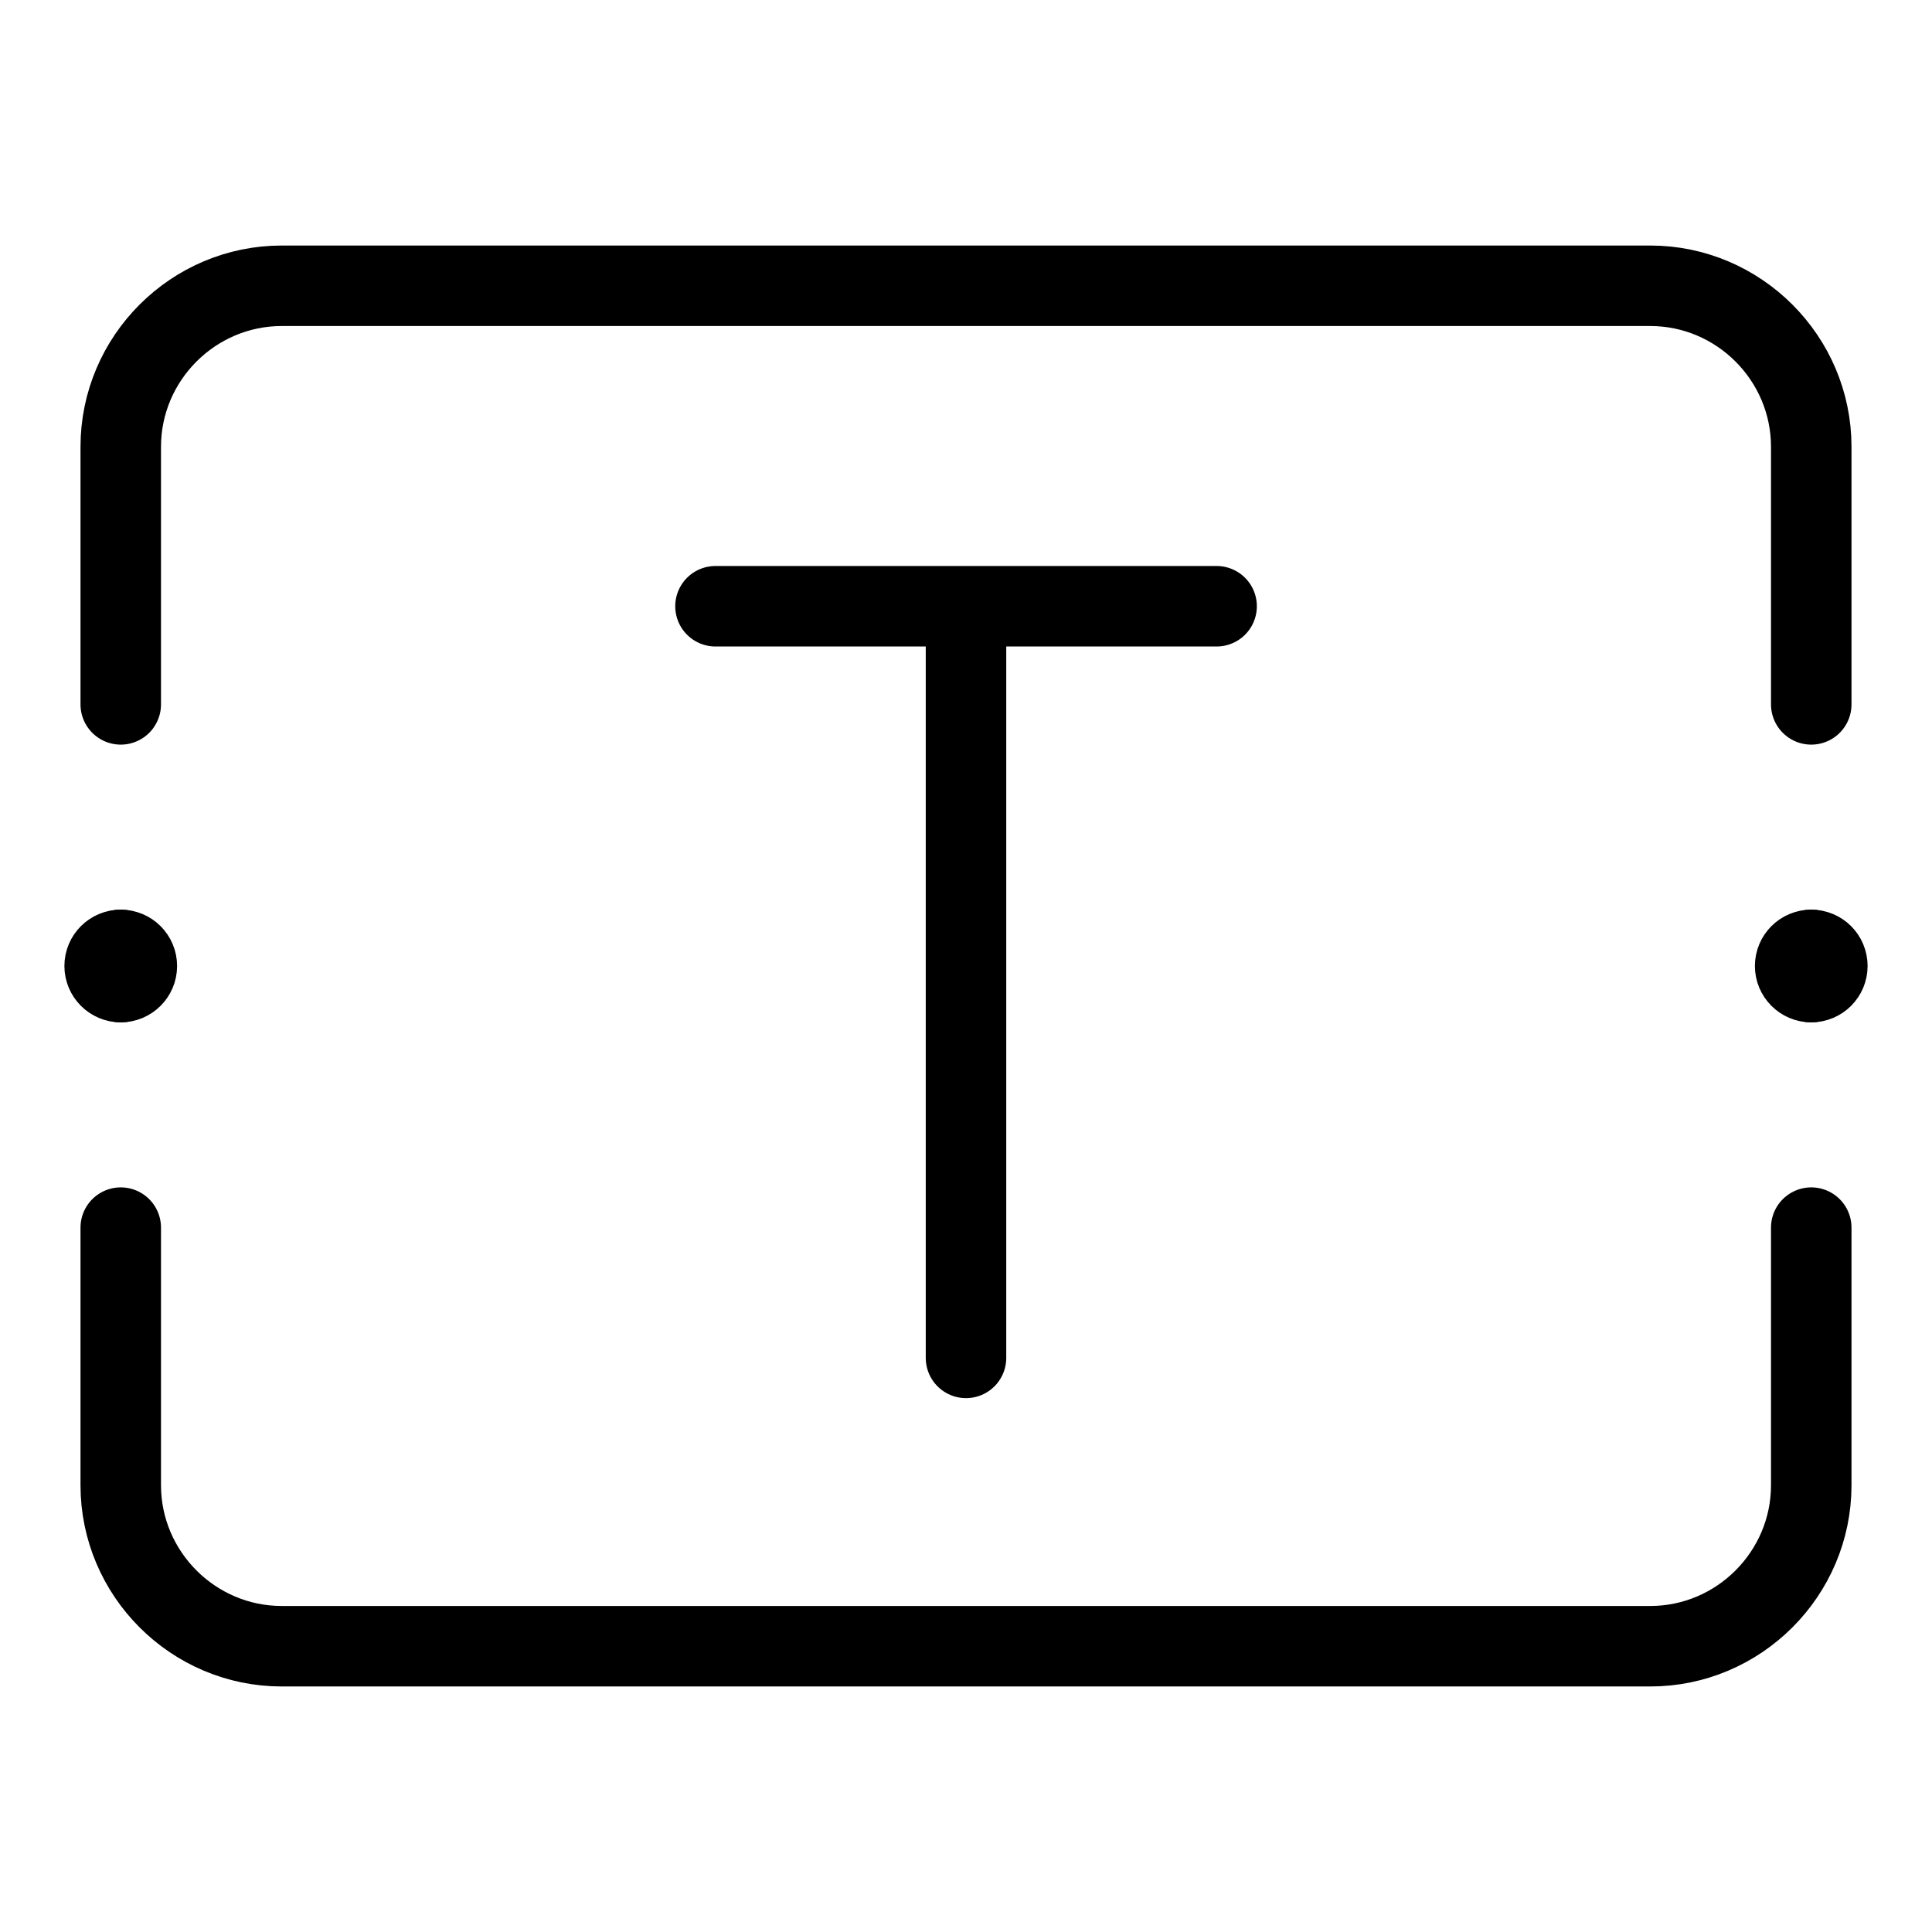
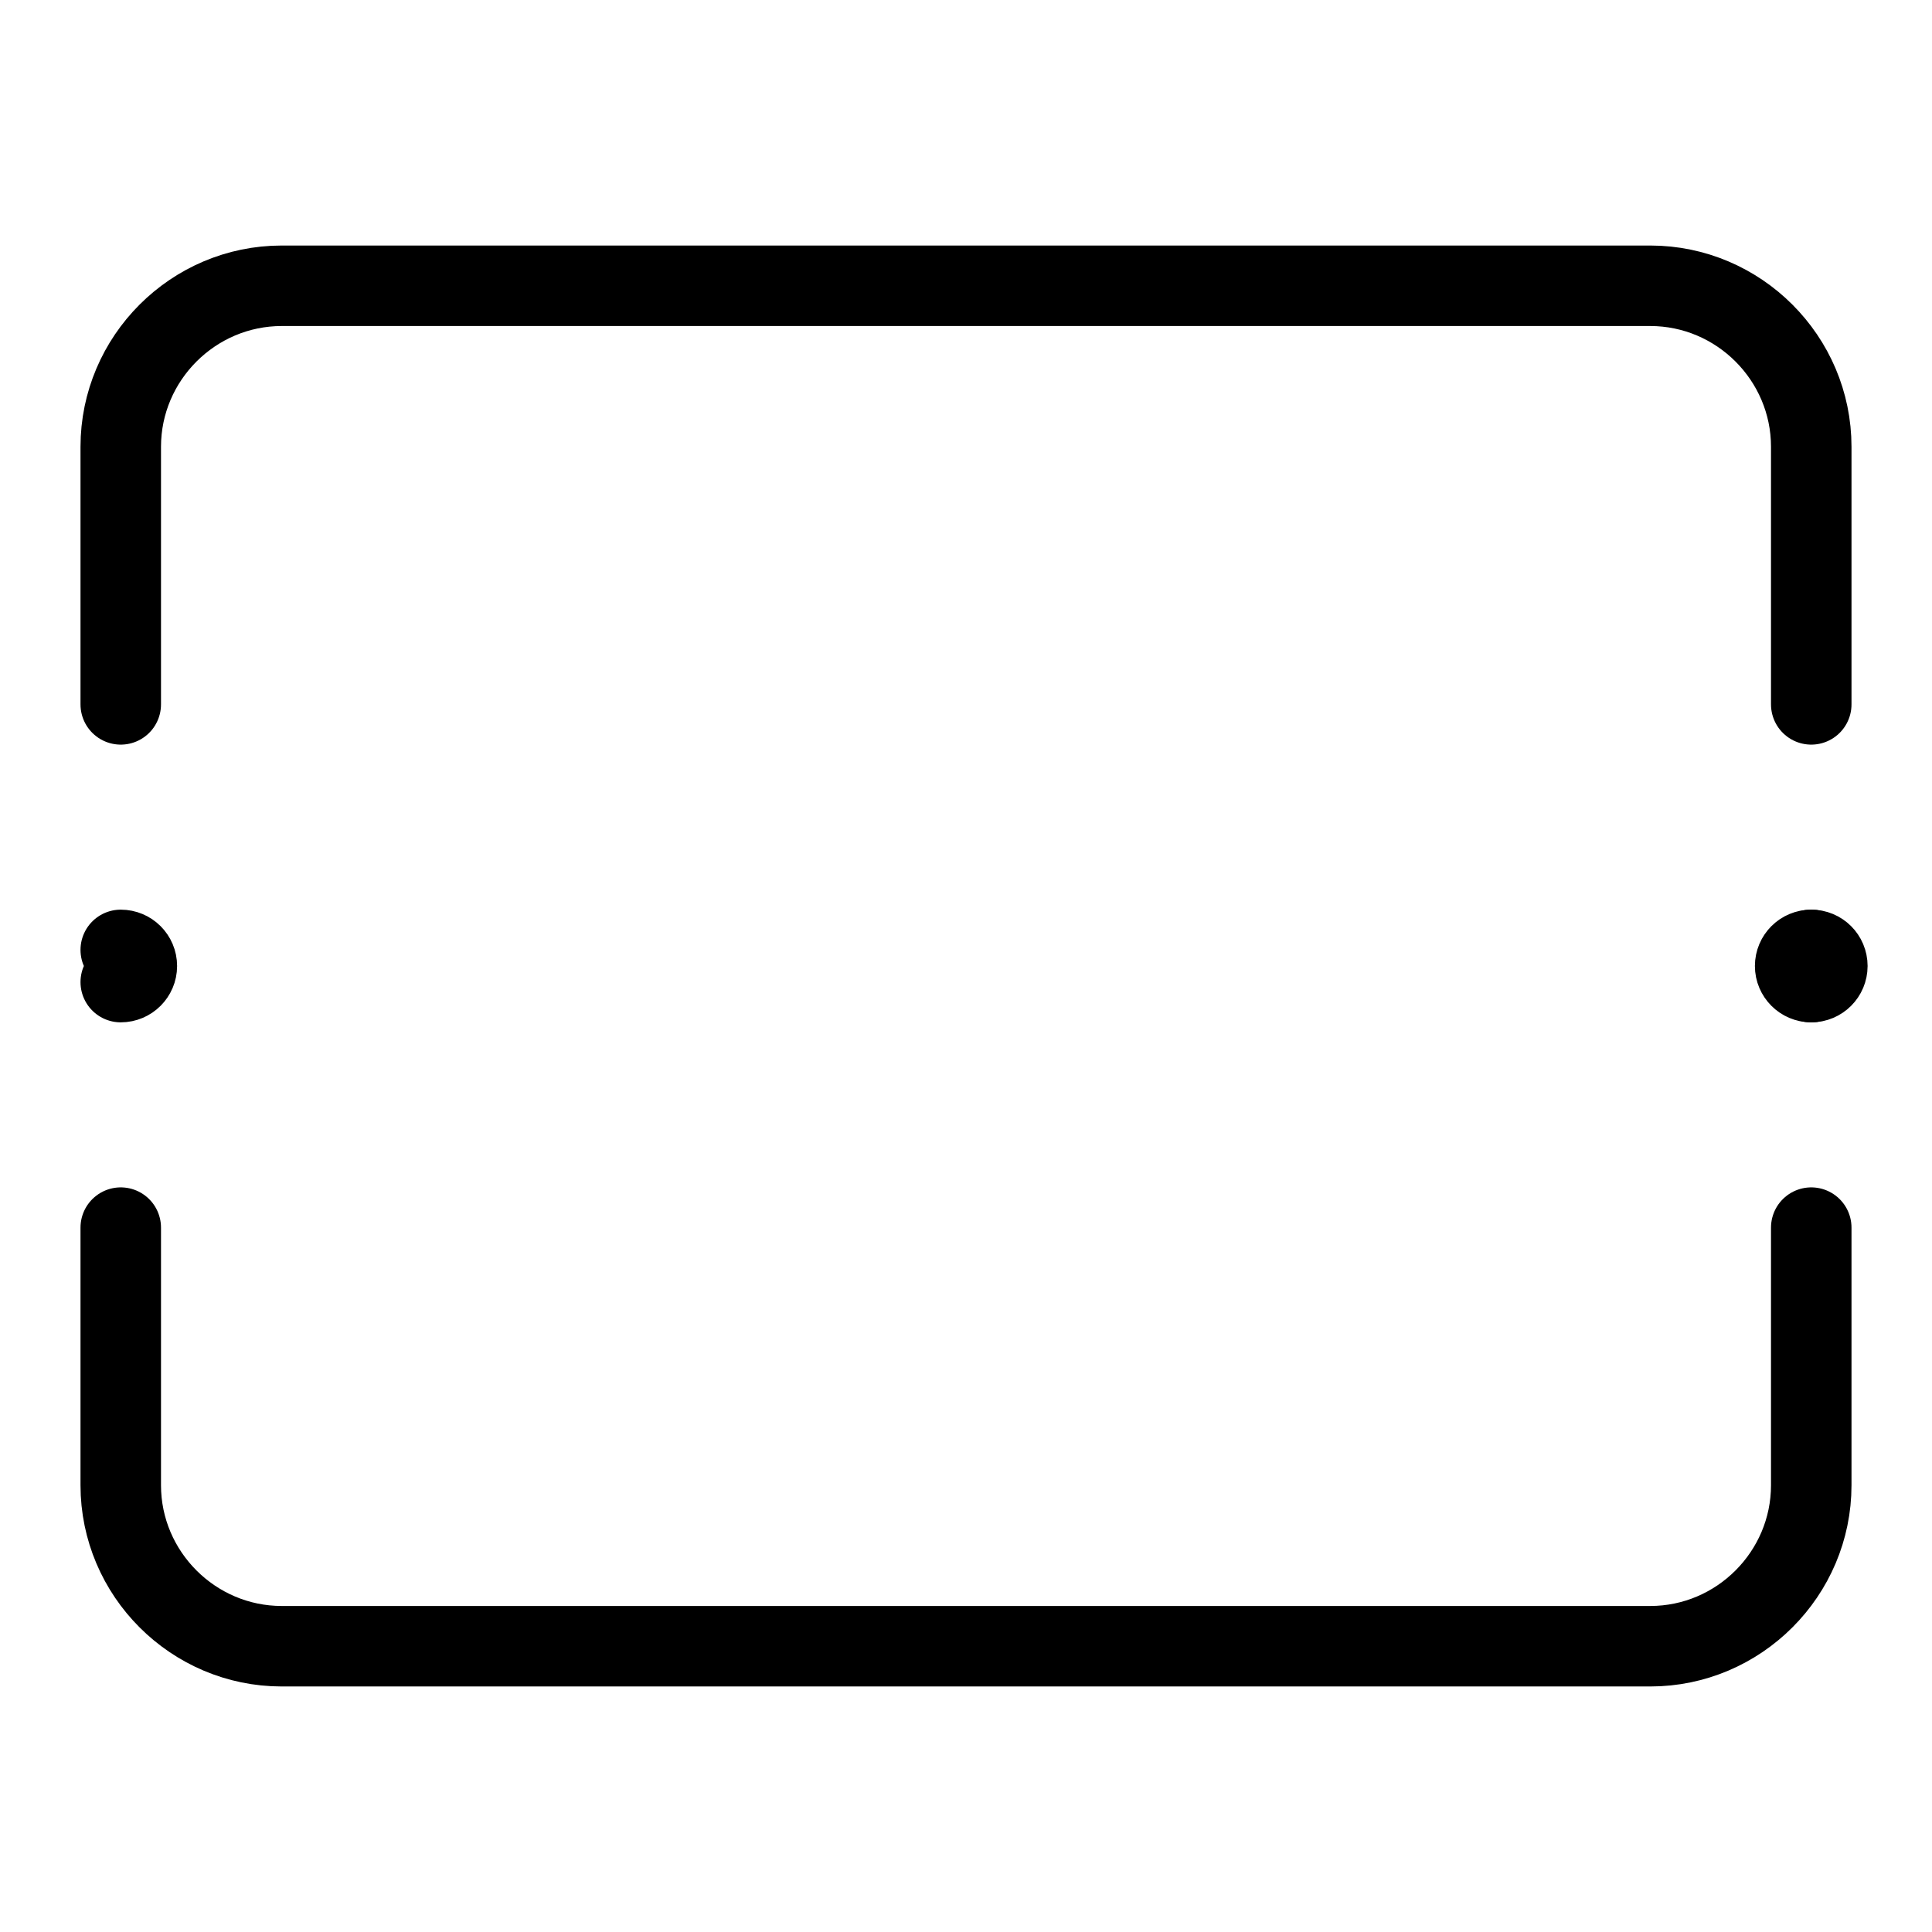
<svg xmlns="http://www.w3.org/2000/svg" fill="none" viewBox="0 0 24 24">
  <path stroke="#000000" stroke-linecap="round" stroke-linejoin="round" stroke-miterlimit="10" d="M1.5 8.75V5.55c0 -1.1 0.9 -2 2 -2H20.5c1.1 0 2 0.9 2 2v3.2" stroke-width="1" />
  <path stroke="#000000" stroke-linecap="round" stroke-linejoin="round" stroke-miterlimit="10" d="M1.5 15.25v3.2c0 1.1 0.9 2 2 2H20.5c1.1 0 2 -0.9 2 -2v-3.2" stroke-width="1" />
  <path stroke="#000000" stroke-linecap="round" stroke-linejoin="round" stroke-miterlimit="10" d="M22.5 12.2c-0.11 0 -0.2 -0.09 -0.2 -0.2 0 -0.111 0.09 -0.2 0.2 -0.2" stroke-width="1" />
  <path stroke="#000000" stroke-linecap="round" stroke-linejoin="round" stroke-miterlimit="10" d="M22.5 12.2c0.111 0 0.2 -0.09 0.2 -0.2 0 -0.111 -0.089 -0.2 -0.2 -0.2" stroke-width="1" />
-   <path stroke="#000000" stroke-linecap="round" stroke-linejoin="round" stroke-miterlimit="10" d="M1.5 12.2c-0.11 0 -0.2 -0.09 -0.2 -0.2 0 -0.111 0.09 -0.2 0.2 -0.2" stroke-width="1" />
  <path stroke="#000000" stroke-linecap="round" stroke-linejoin="round" stroke-miterlimit="10" d="M1.5 12.2c0.11 0 0.2 -0.09 0.2 -0.2 0 -0.111 -0.09 -0.2 -0.2 -0.2" stroke-width="1" />
-   <path stroke="#000000" stroke-linecap="round" stroke-linejoin="round" d="m12 7.531 0 9.337M8.888 7.531l6.225 0" stroke-width="1" />
</svg>